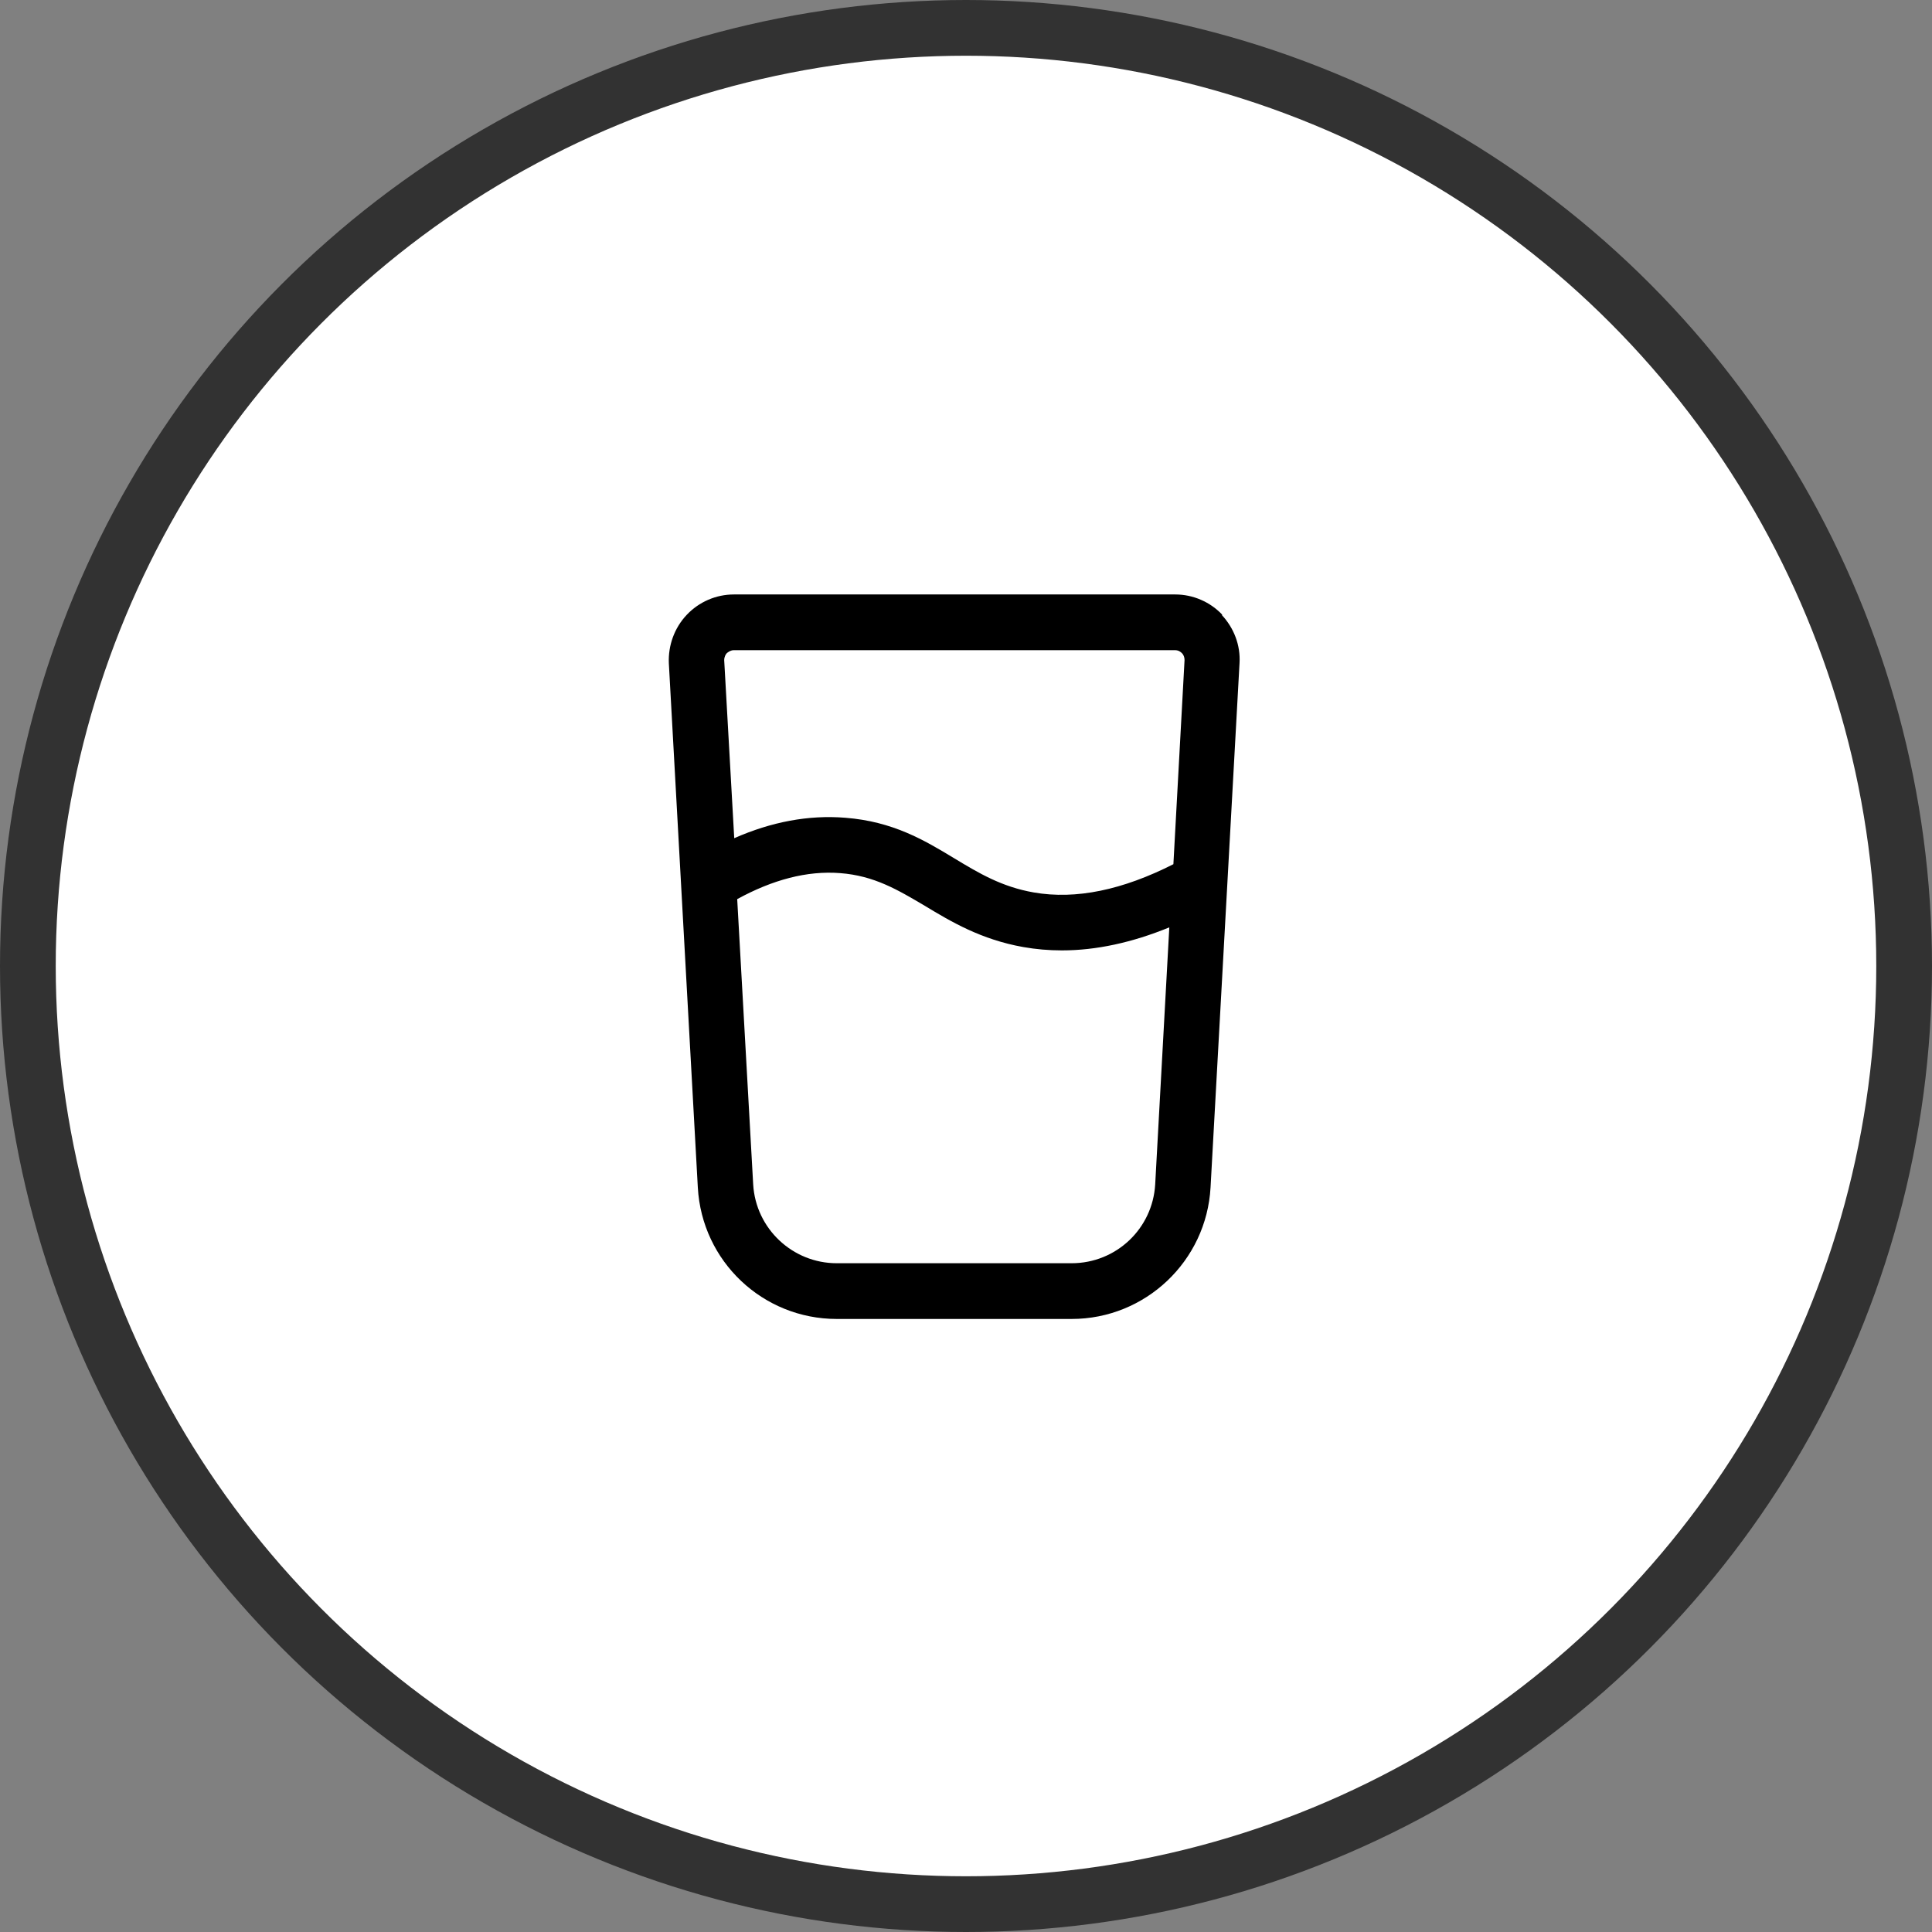
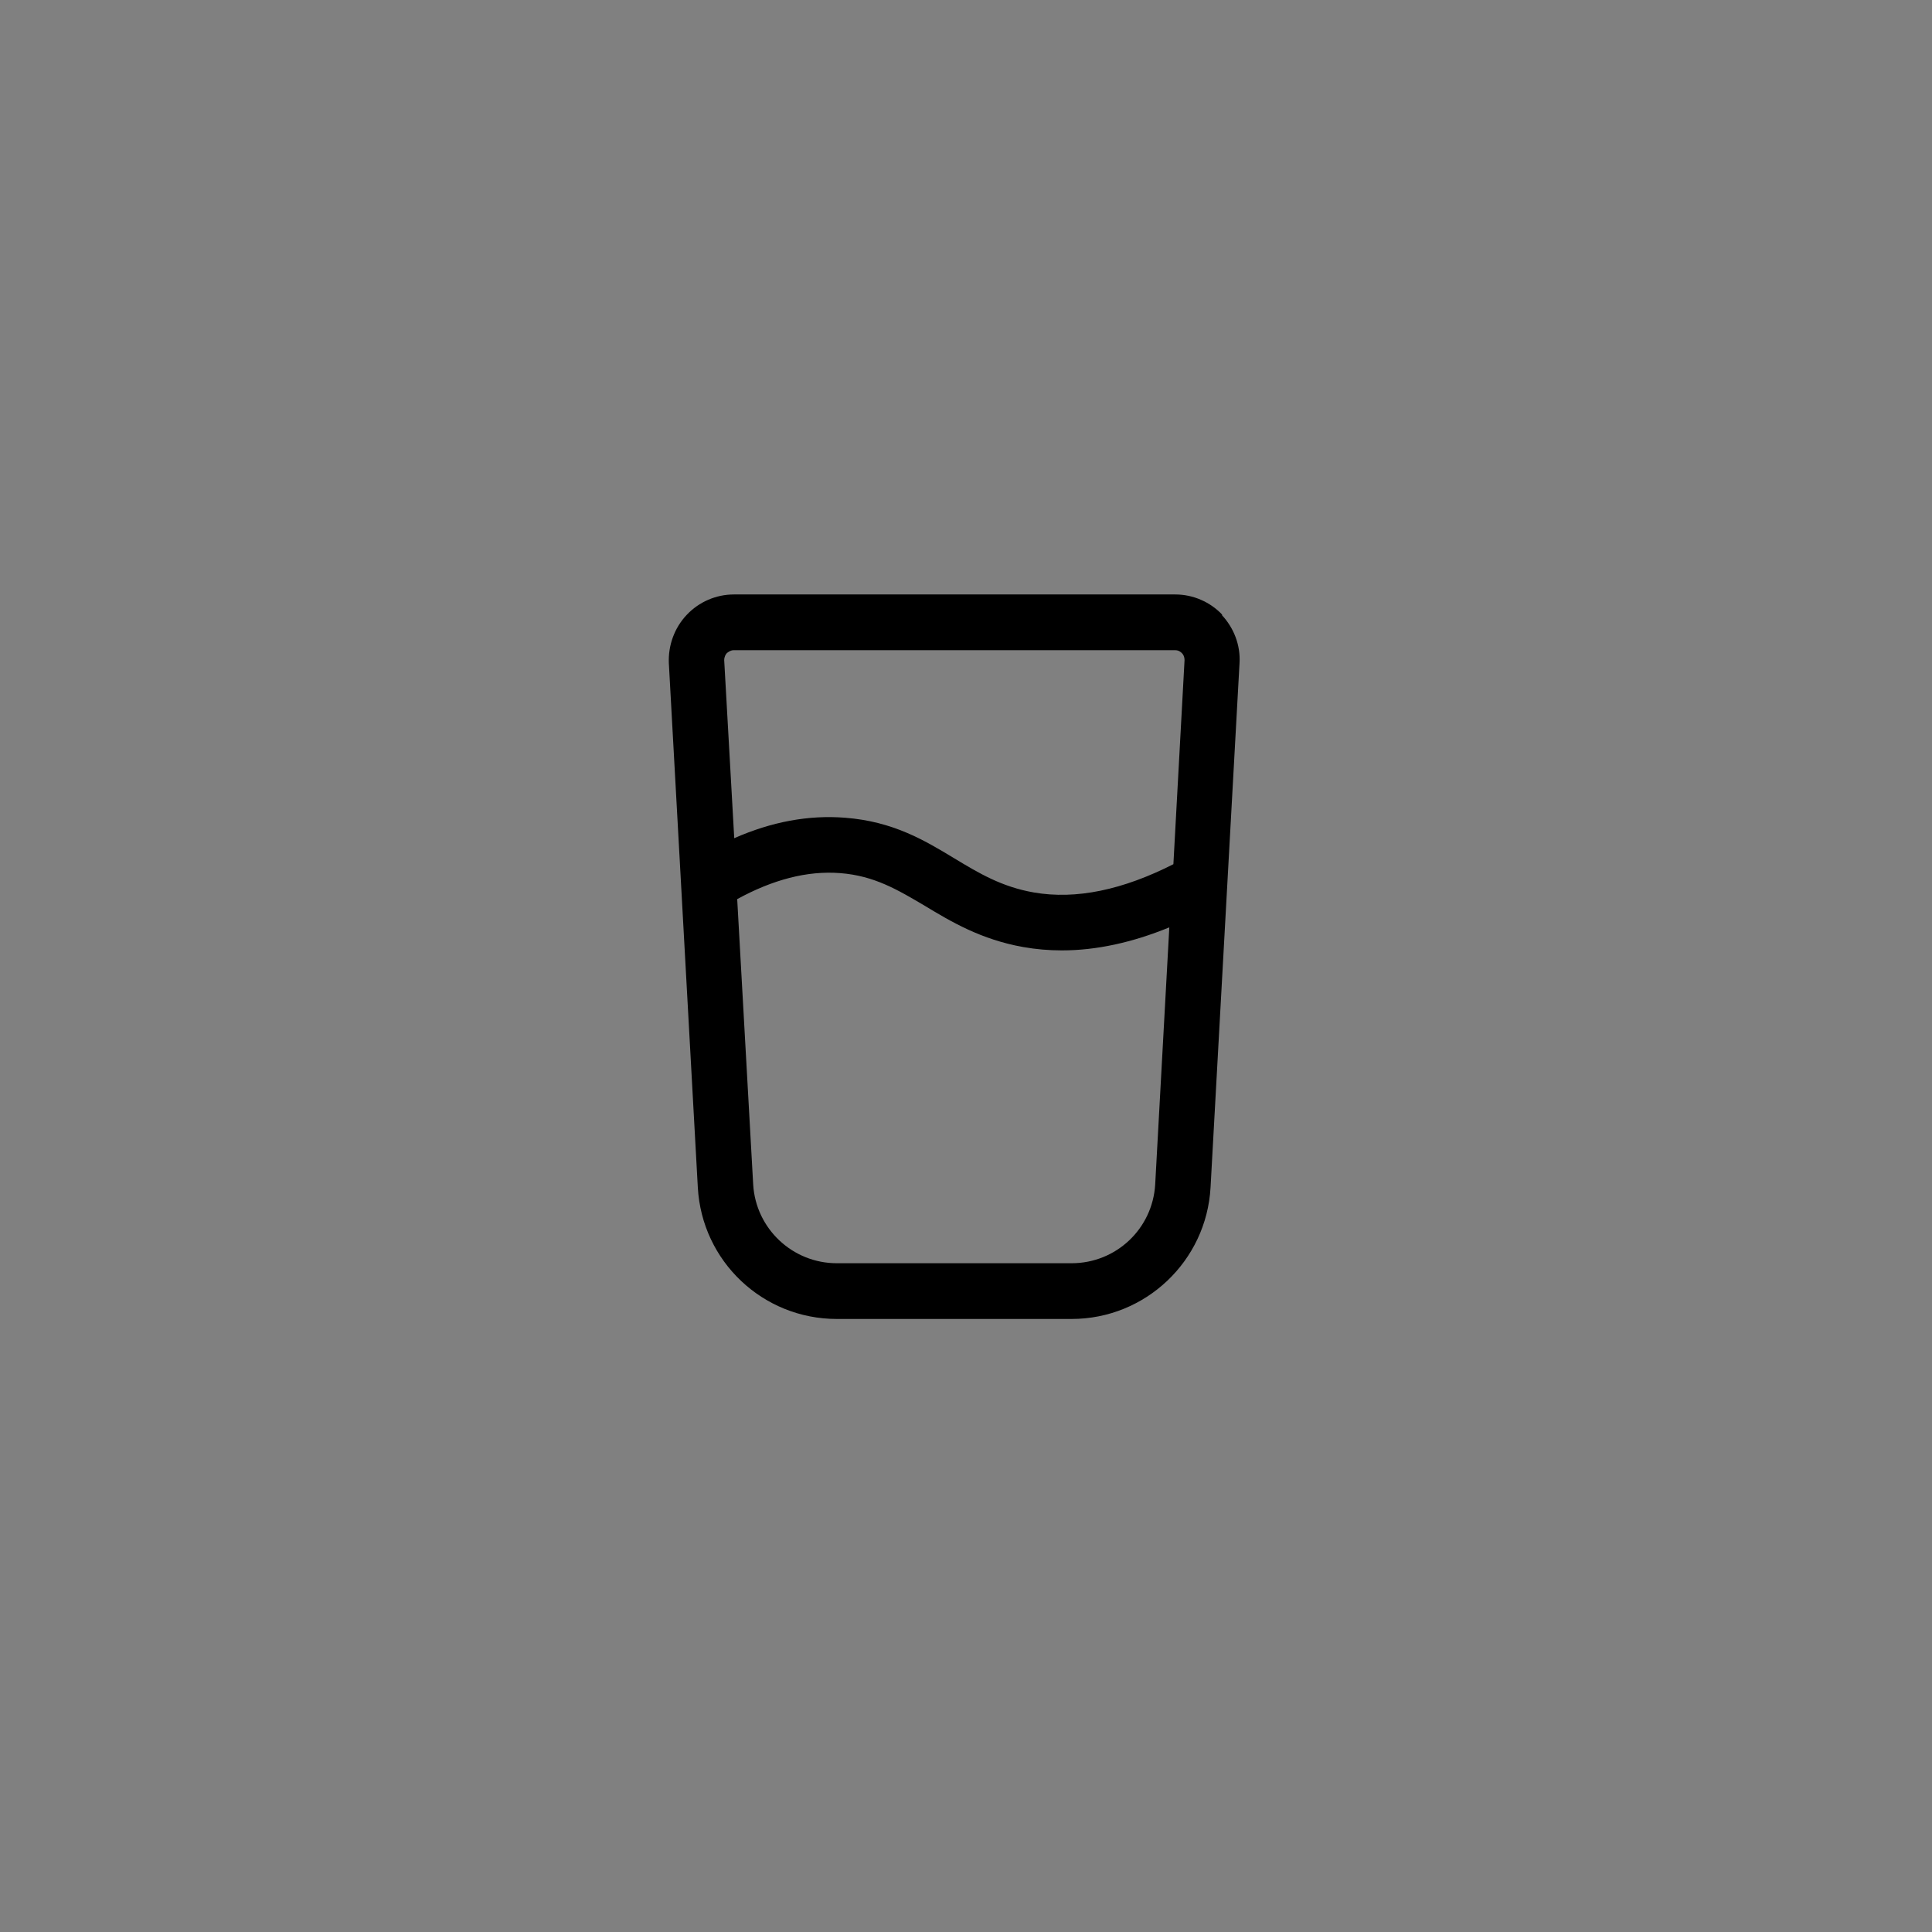
<svg xmlns="http://www.w3.org/2000/svg" width="52" height="52" viewBox="0 0 52 52" fill="none">
  <rect x="0" y="0" width="52" height="52" fill="#808080" stroke="none" />
-   <circle cx="26" cy="26" r="25.25" fill="white" stroke="#323232" stroke-width="1.5" />
  <path d="M32.902 16.55C32.572 16.2 32.112 16 31.632 16H19.752C19.272 16 18.812 16.2 18.482 16.55C18.152 16.9 17.982 17.37 18.002 17.85L18.782 31.96C18.892 33.95 20.532 35.5 22.522 35.5H28.842C30.832 35.5 32.472 33.94 32.582 31.96L33.362 17.85C33.392 17.37 33.212 16.9 32.882 16.55H32.902ZM19.562 17.58C19.562 17.58 19.652 17.5 19.742 17.5H31.632C31.722 17.5 31.782 17.55 31.812 17.58C31.842 17.61 31.882 17.67 31.882 17.77L31.582 23.26C30.222 23.95 28.962 24.22 27.822 24.02C26.962 23.87 26.342 23.5 25.682 23.1C24.872 22.61 24.032 22.11 22.752 22.01C21.762 21.93 20.762 22.12 19.762 22.56L19.492 17.77C19.492 17.68 19.532 17.61 19.562 17.58ZM31.092 31.88C31.022 33.07 30.042 34 28.842 34H22.522C21.332 34 20.342 33.07 20.272 31.88L19.842 24.2C20.792 23.68 21.722 23.43 22.612 23.5C23.532 23.57 24.162 23.95 24.892 24.38C25.602 24.81 26.412 25.29 27.542 25.49C27.882 25.55 28.222 25.58 28.582 25.58C29.502 25.58 30.472 25.37 31.472 24.96L31.092 31.88Z" fill="black" />
</svg>